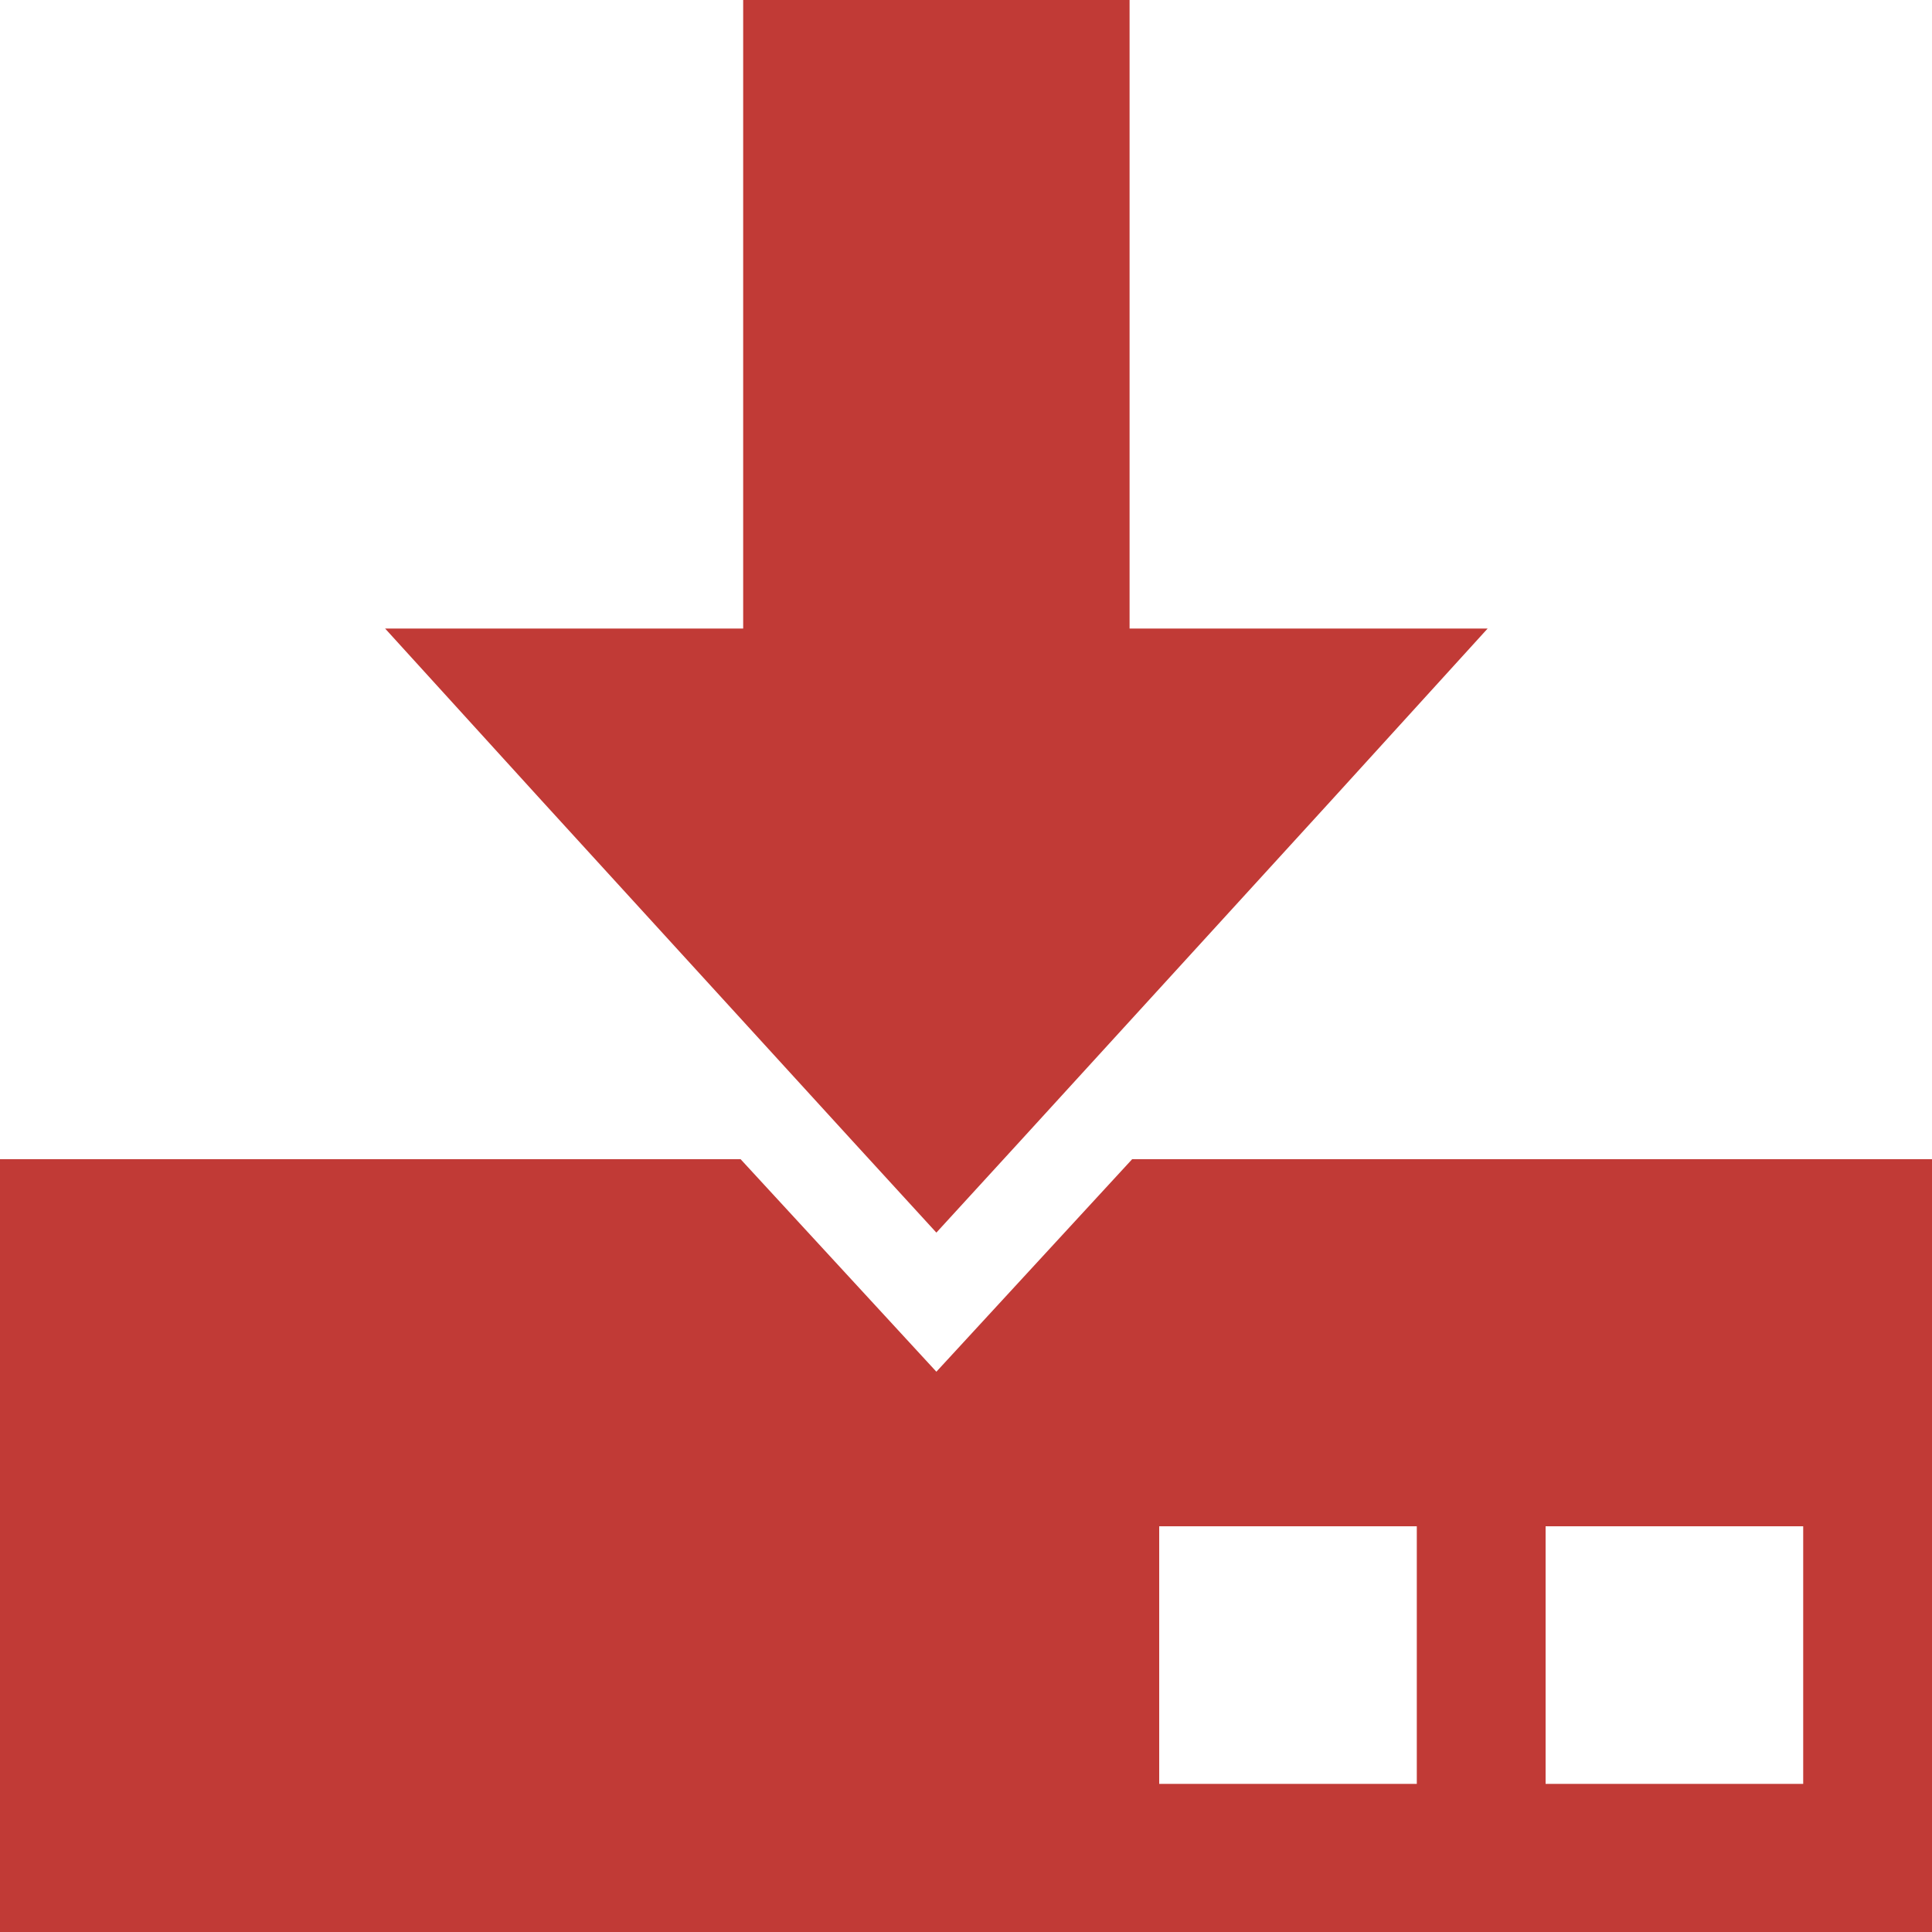
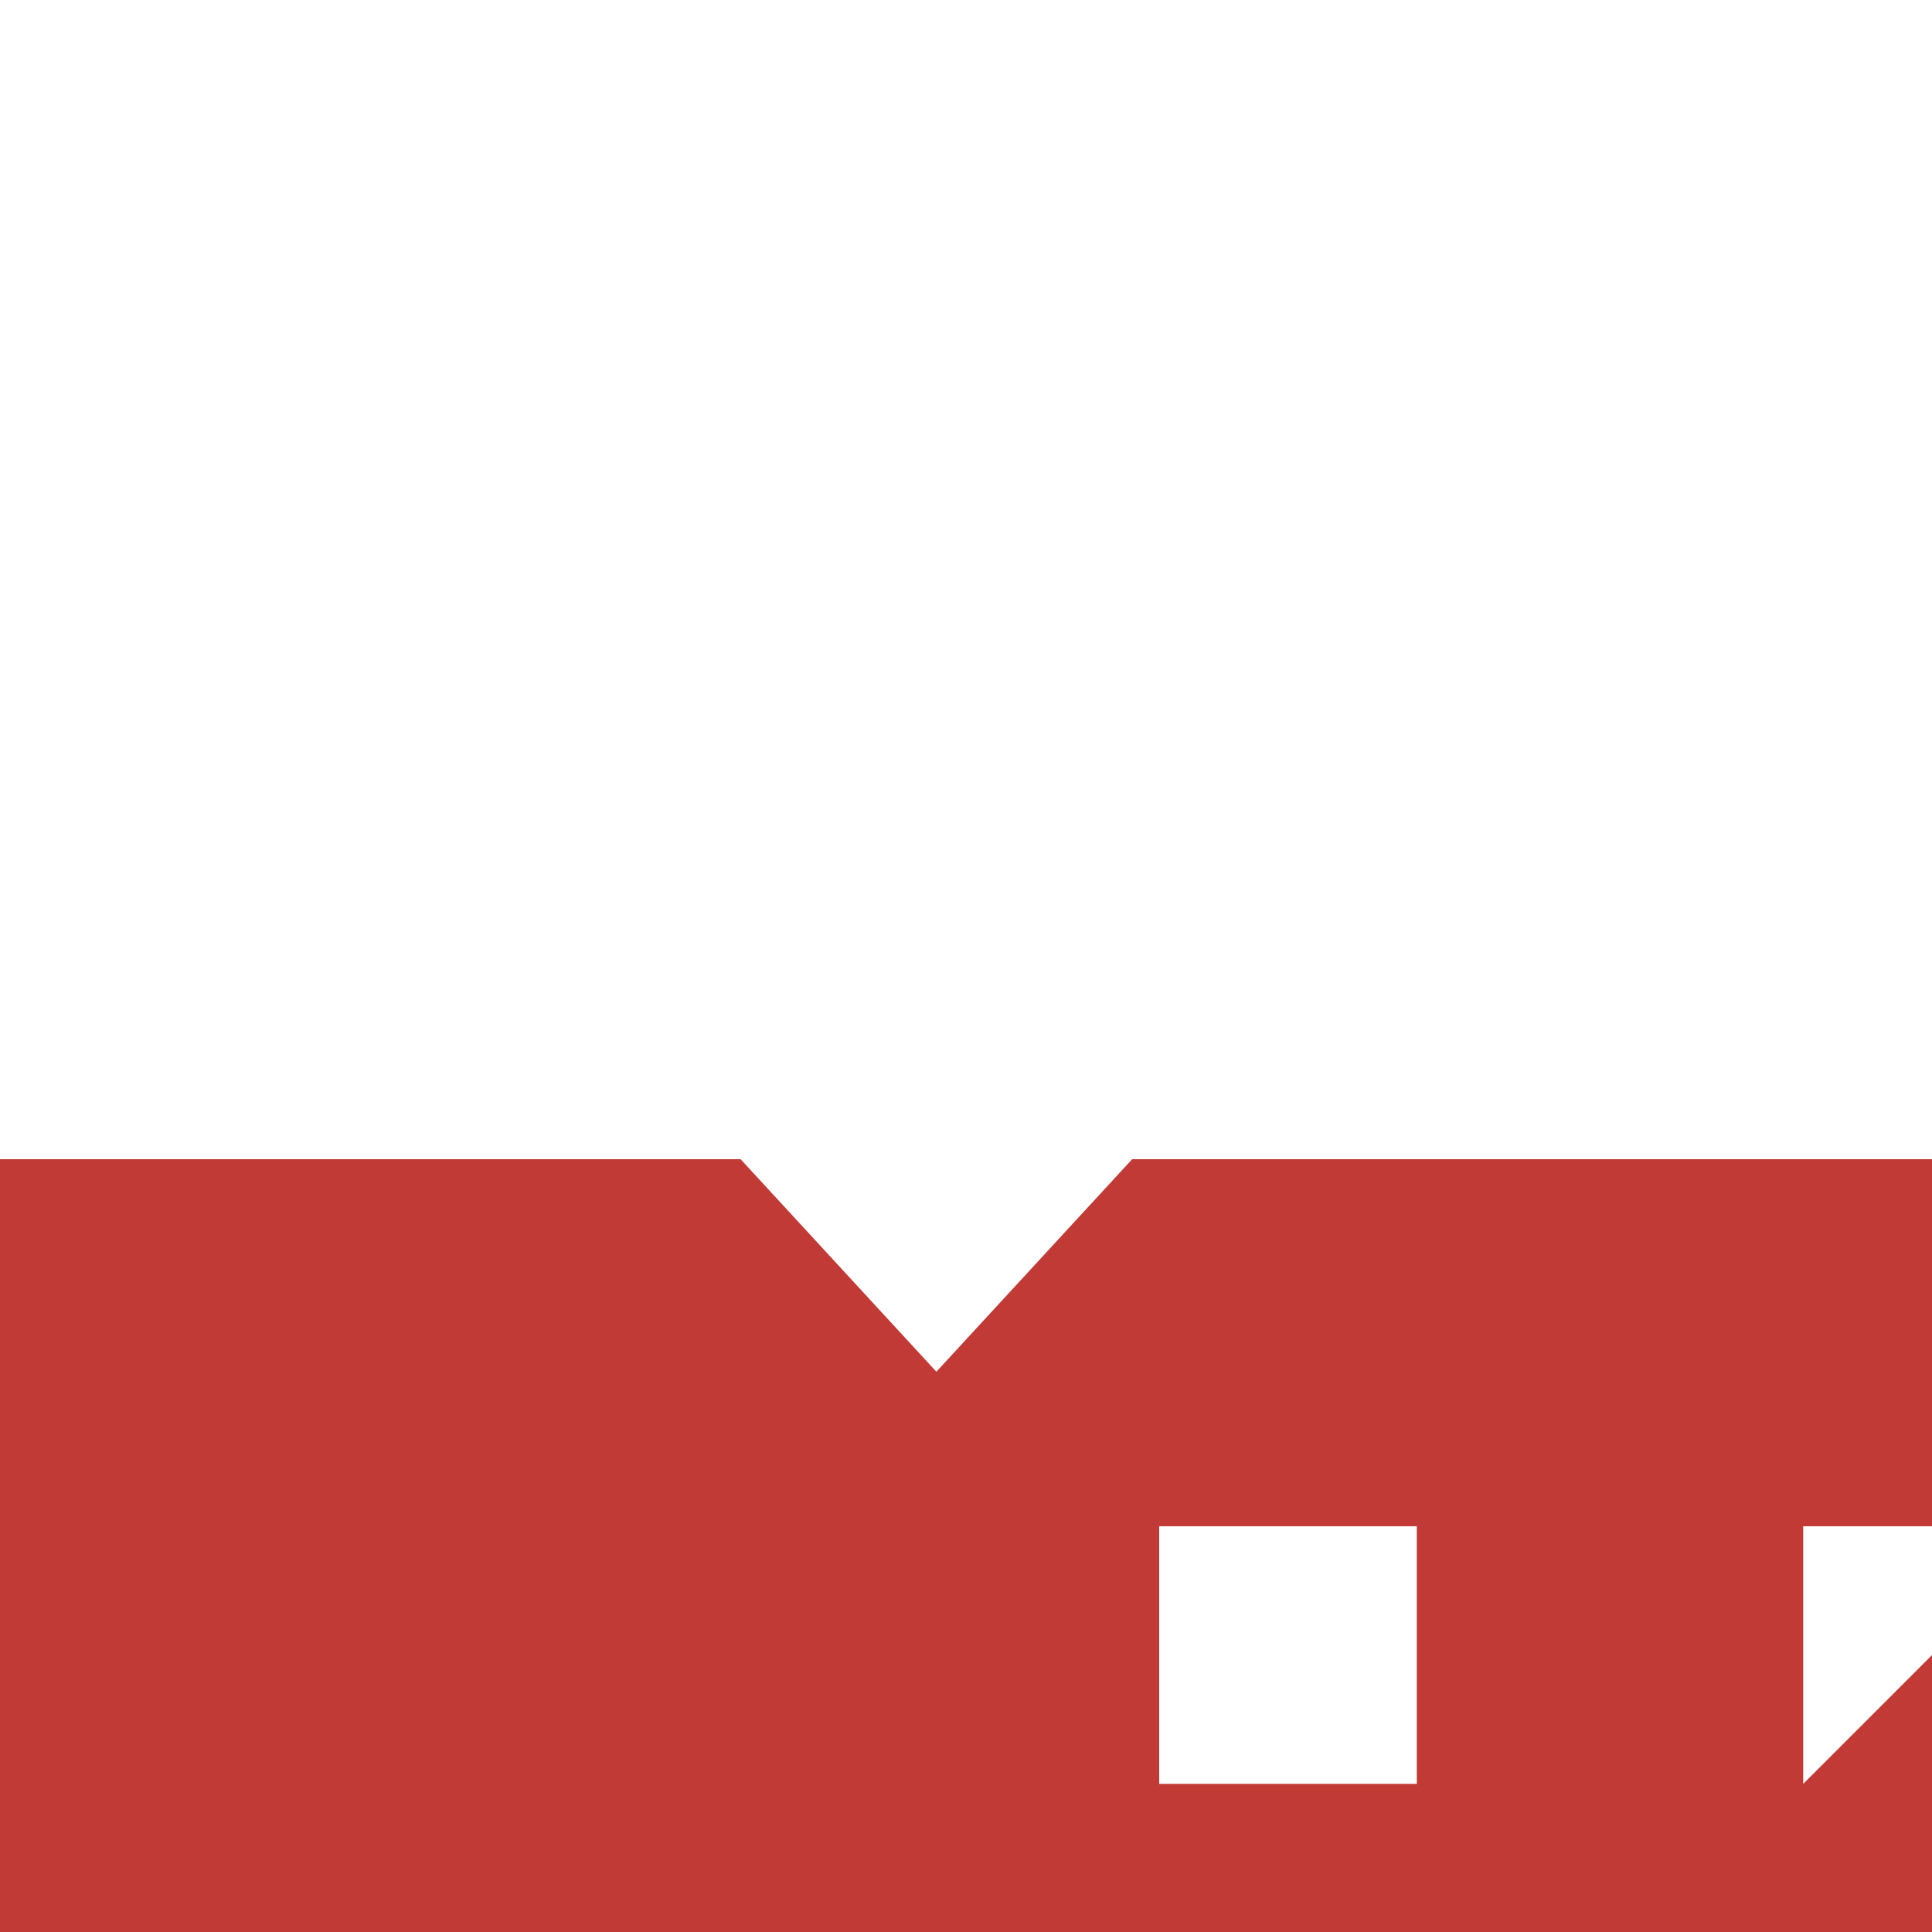
<svg xmlns="http://www.w3.org/2000/svg" t="1633831326049" class="icon" viewBox="0 0 1024 1024" version="1.1" p-id="44097" width="500" height="500">
  <defs>
    <style type="text/css" />
  </defs>
-   <path d="M286.72 423.936l165.205 180.907 44.373 48.469 44.373-48.469 165.205-180.907 82.603-90.795H598.699V0h-204.8v333.141H204.117L286.72 423.936z" p-id="44098" fill="#C13A36" />
-   <path d="M600.064 614.4l-103.765 112.64L392.533 614.4H0v409.6h1024V614.4zM750.933 945.493H614.4v-136.533h136.533z m204.8 0h-136.533v-136.533h136.533z" p-id="44099" fill="#C13A36" />
+   <path d="M600.064 614.4l-103.765 112.64L392.533 614.4H0v409.6h1024V614.4zM750.933 945.493H614.4v-136.533h136.533z m204.8 0v-136.533h136.533z" p-id="44099" fill="#C13A36" />
</svg>